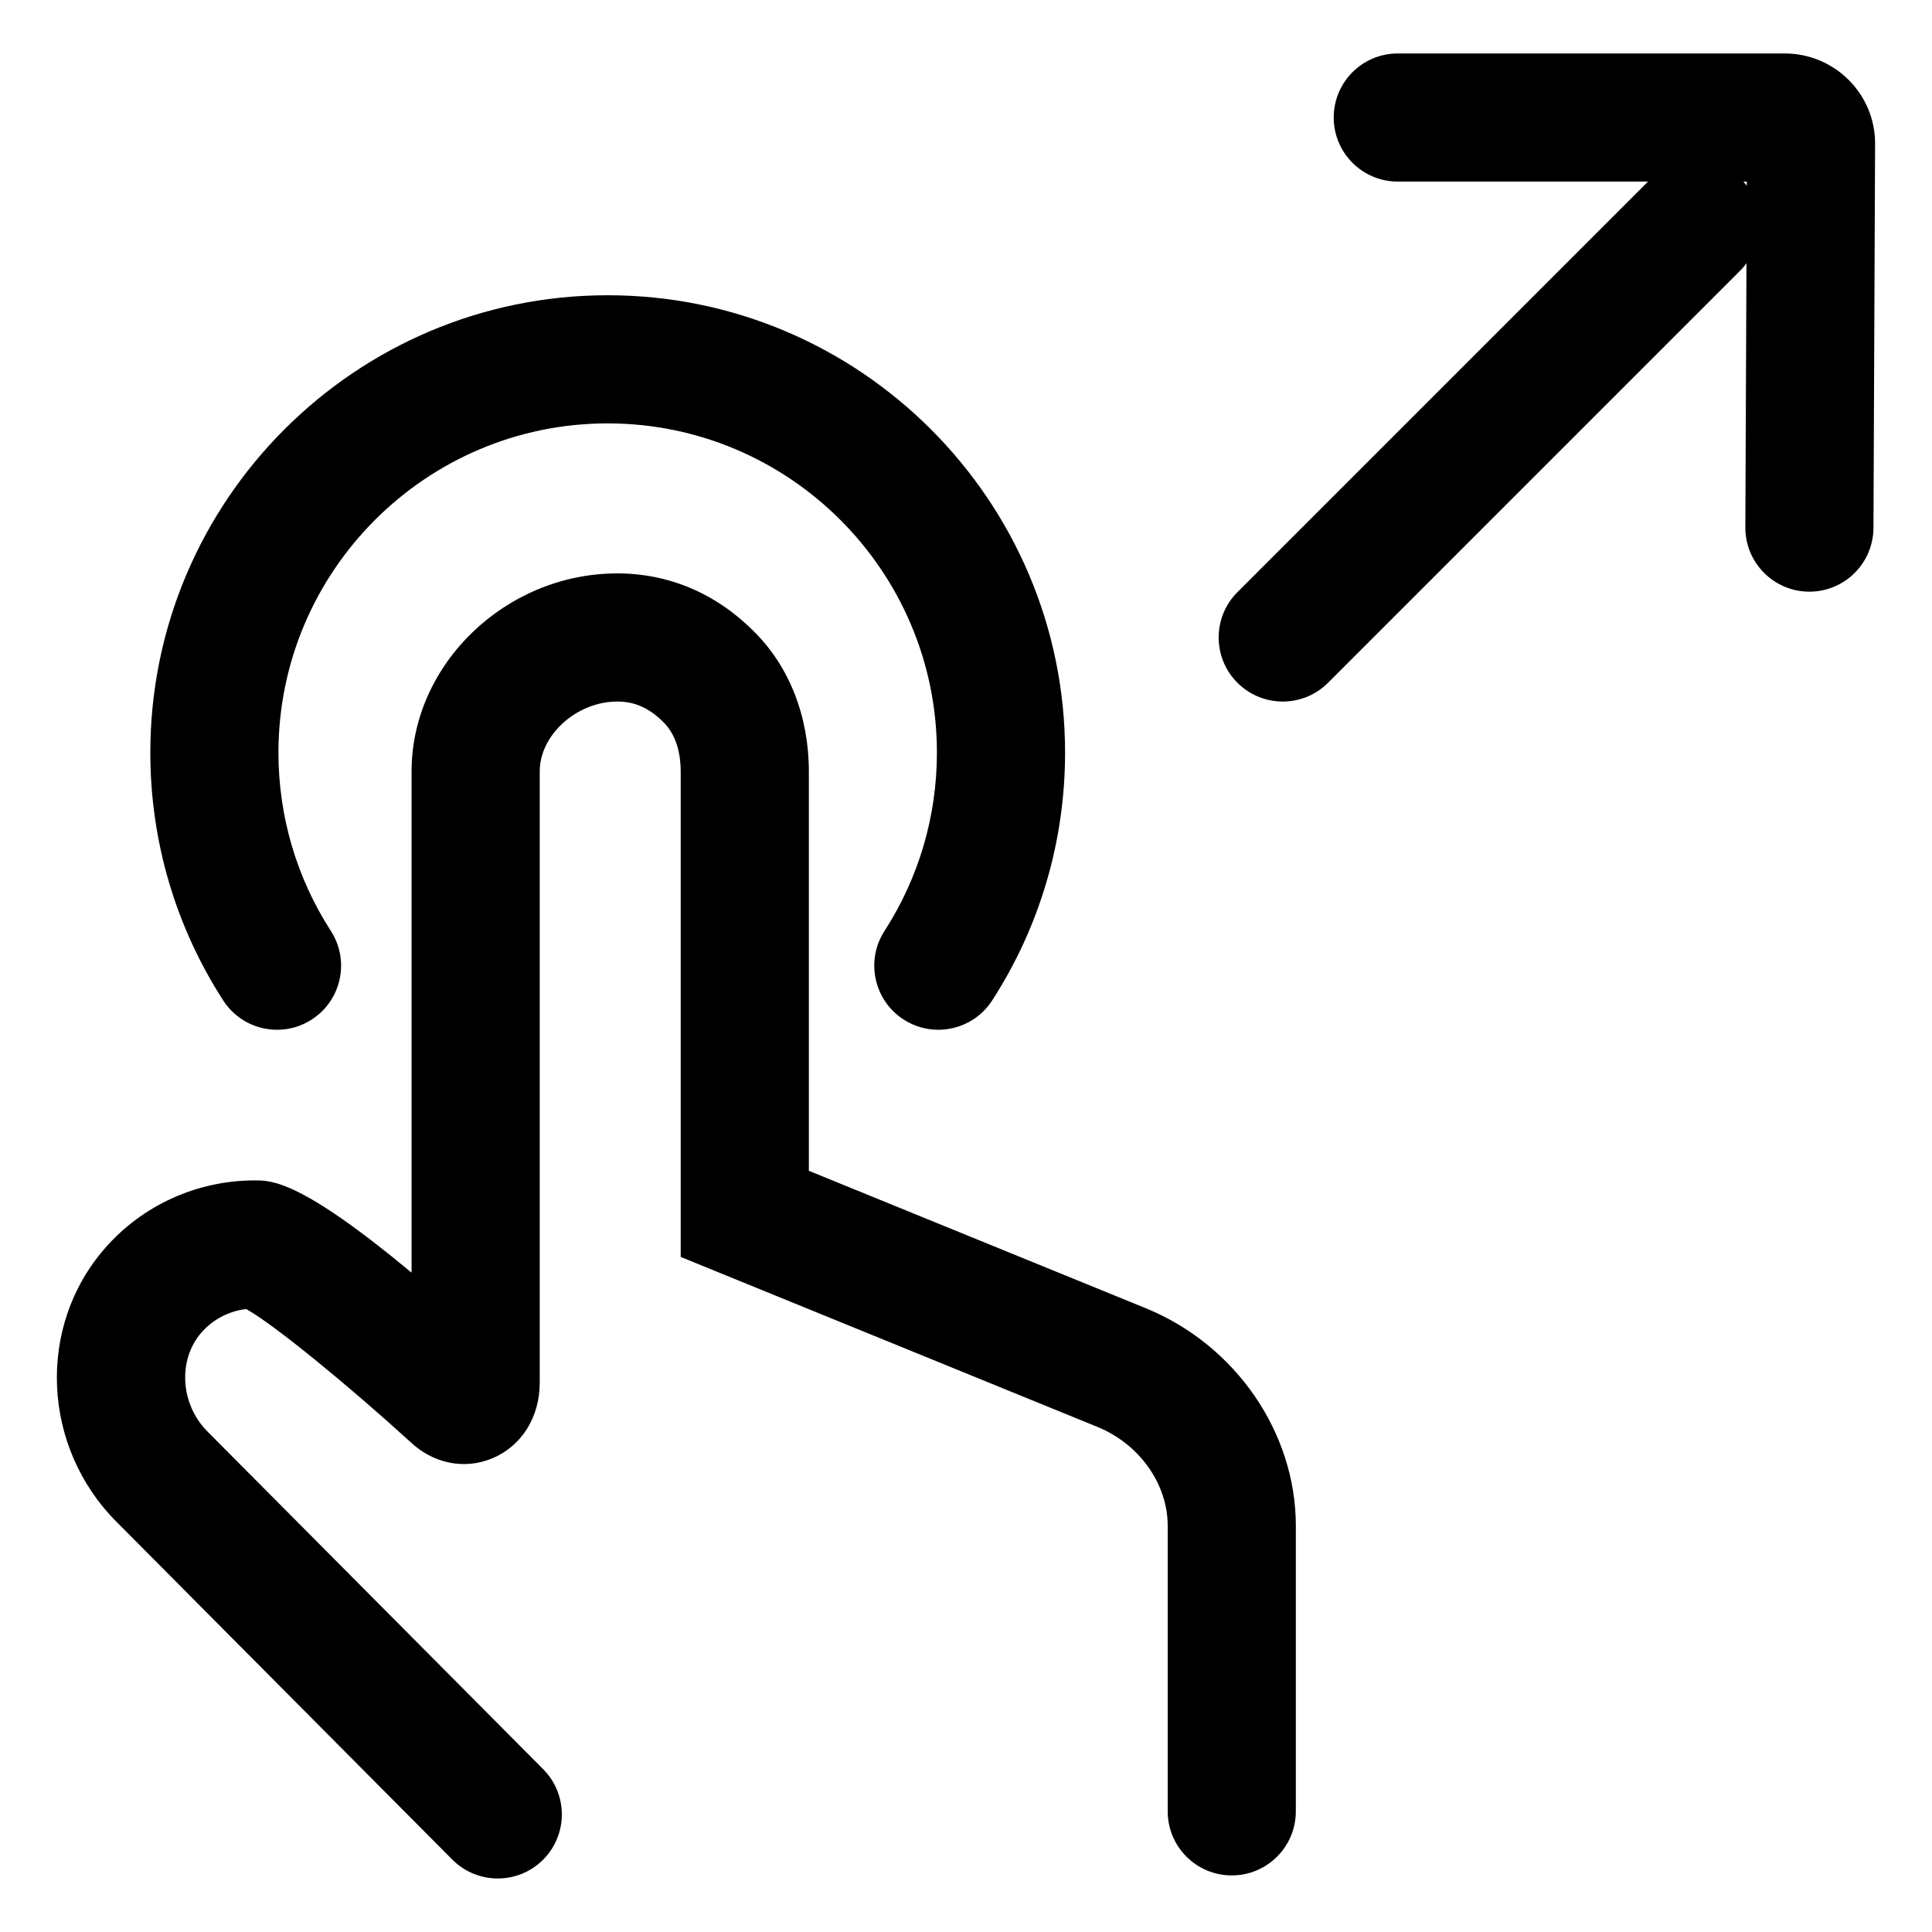
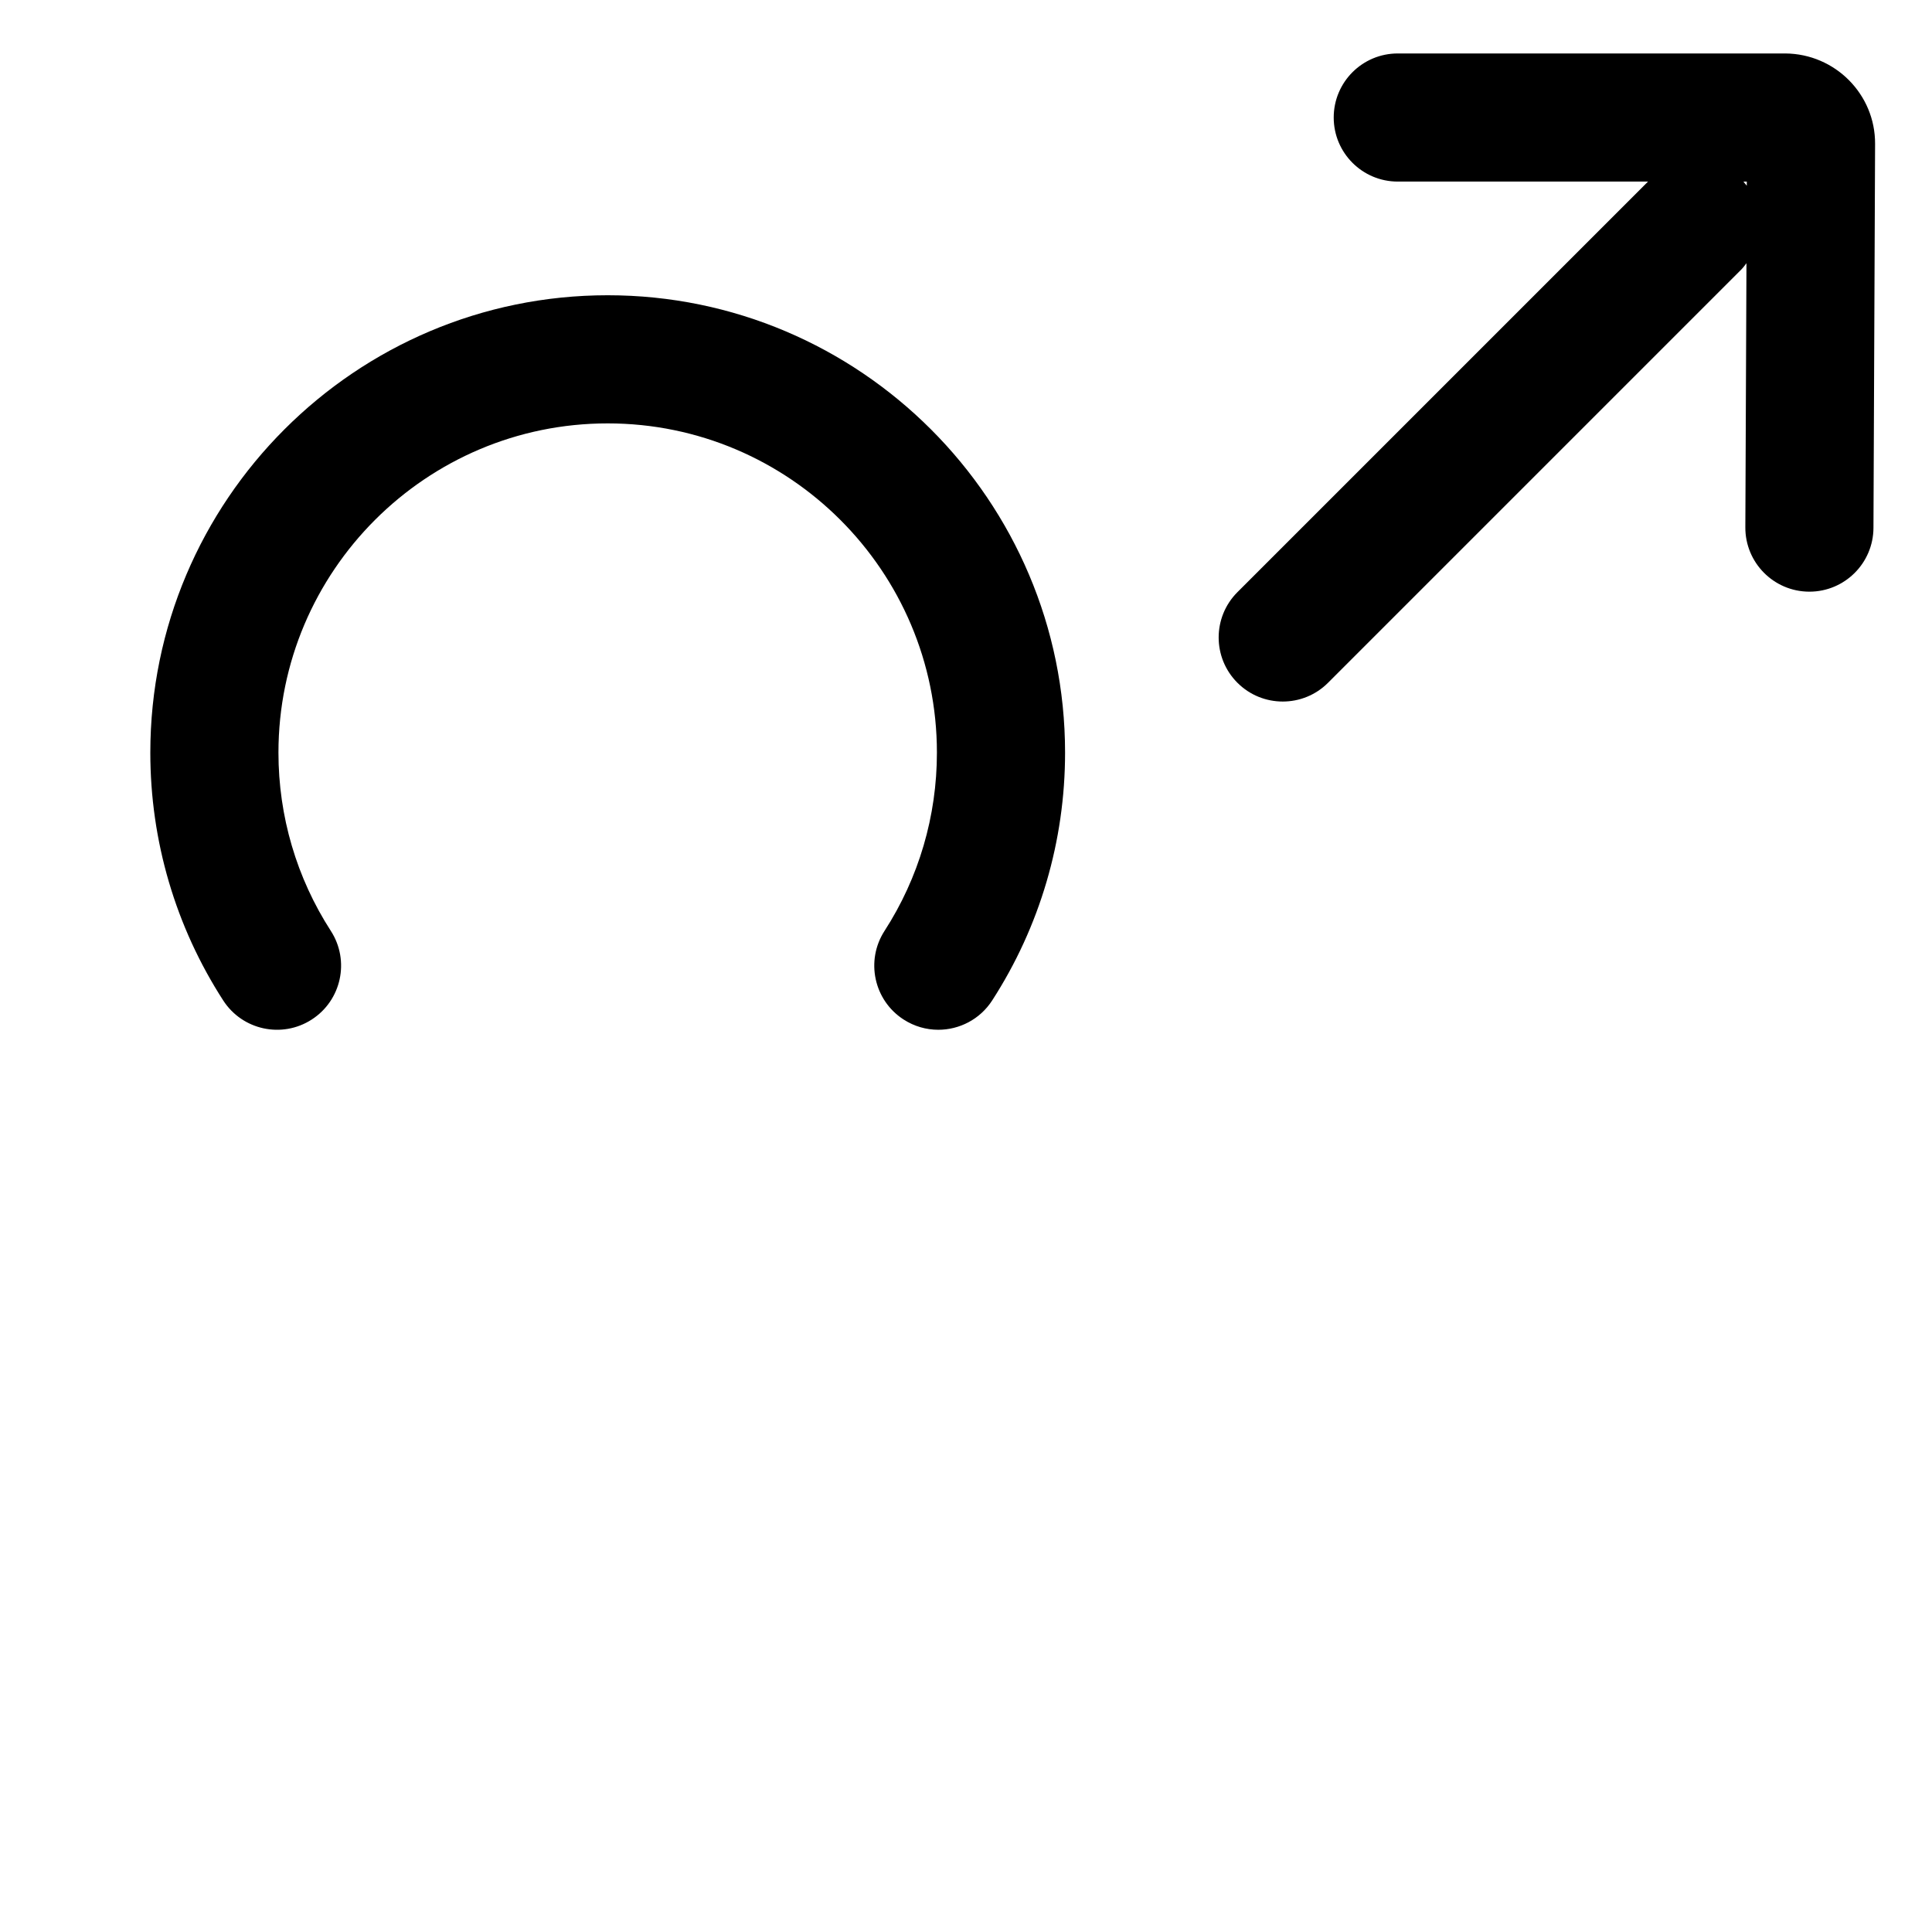
<svg xmlns="http://www.w3.org/2000/svg" fill="#000000" width="800px" height="800px" version="1.1" viewBox="144 144 512 512">
  <g>
-     <path d="m447.73 490.73-89.375-36.457v-105.83c0-14.605-5.18-27.789-14.496-37.039-10.035-10.105-22.57-15.445-36.266-15.445-29.555 0-54.523 24.035-54.523 52.488v132.82c-29.391-24.453-37.051-24.449-41.535-24.449-15.324 0-29.84 6.594-39.82 18.094-18.043 20.777-16.609 52.613 3.223 72.449l88.934 89.457c3.32 3.328 7.684 5 12.047 5 4.328 0 8.66-1.648 11.969-4.938 6.648-6.613 6.68-17.359 0.07-24.016l-88.973-89.492c-7.195-7.195-7.93-18.949-1.633-26.203 3.039-3.496 7.285-5.715 11.898-6.262 7.547 4.195 27.684 20.801 43.367 35.102 6.082 5.828 14.379 7.559 21.785 4.488 7.789-3.223 12.629-10.898 12.629-20.027l0.004-162.03c0-9.699 9.801-18.523 20.559-18.523 4.629 0 8.496 1.723 12.246 5.496 3.758 3.734 4.551 9.145 4.551 13.027v128.66l110.48 45.062c11.113 4.566 18.582 15.094 18.582 26.199v75.668c0 9.383 7.602 16.977 16.977 16.977s16.977-7.602 16.977-16.977l0.004-75.668c0-24.723-15.93-47.879-39.676-57.633z" />
    <path d="m226.62 414.18c7.879-5.082 10.141-15.594 5.059-23.473-9.082-14.07-13.887-30.41-13.887-47.254 0-48.109 39.141-87.25 87.25-87.25 48.113 0 87.25 39.141 87.25 87.25 0 16.844-4.801 33.18-13.887 47.254-5.082 7.879-2.82 18.391 5.059 23.473 2.848 1.84 6.035 2.719 9.195 2.719 5.57 0 11.035-2.742 14.281-7.773 12.637-19.574 19.316-42.285 19.316-65.672 0-66.836-54.375-121.21-121.21-121.21s-121.21 54.375-121.21 121.21c0 23.387 6.68 46.098 19.316 65.672 5.082 7.875 15.59 10.148 23.469 5.055z" />
    <path d="m606.83 213.76-0.297 69.984c-0.039 9.383 7.531 17.012 16.906 17.055h0.07c9.344 0 16.938-7.559 16.977-16.906l0.43-101.77c0.062-13.105-10.559-23.859-23.793-23.957h-102.7c-9.383 0-16.977 7.602-16.977 16.977s7.602 16.977 16.977 16.977h66.316l-108.81 108.81c-6.629 6.629-6.629 17.383 0 24.012 3.316 3.316 7.664 4.973 12.012 4.973 4.344 0 8.691-1.656 12.004-4.973l109.5-109.5c0.523-0.523 0.934-1.105 1.375-1.68zm0.09-21.629-0.004 1.09c-0.281-0.371-0.574-0.734-0.887-1.09z" />
  </g>
</svg>